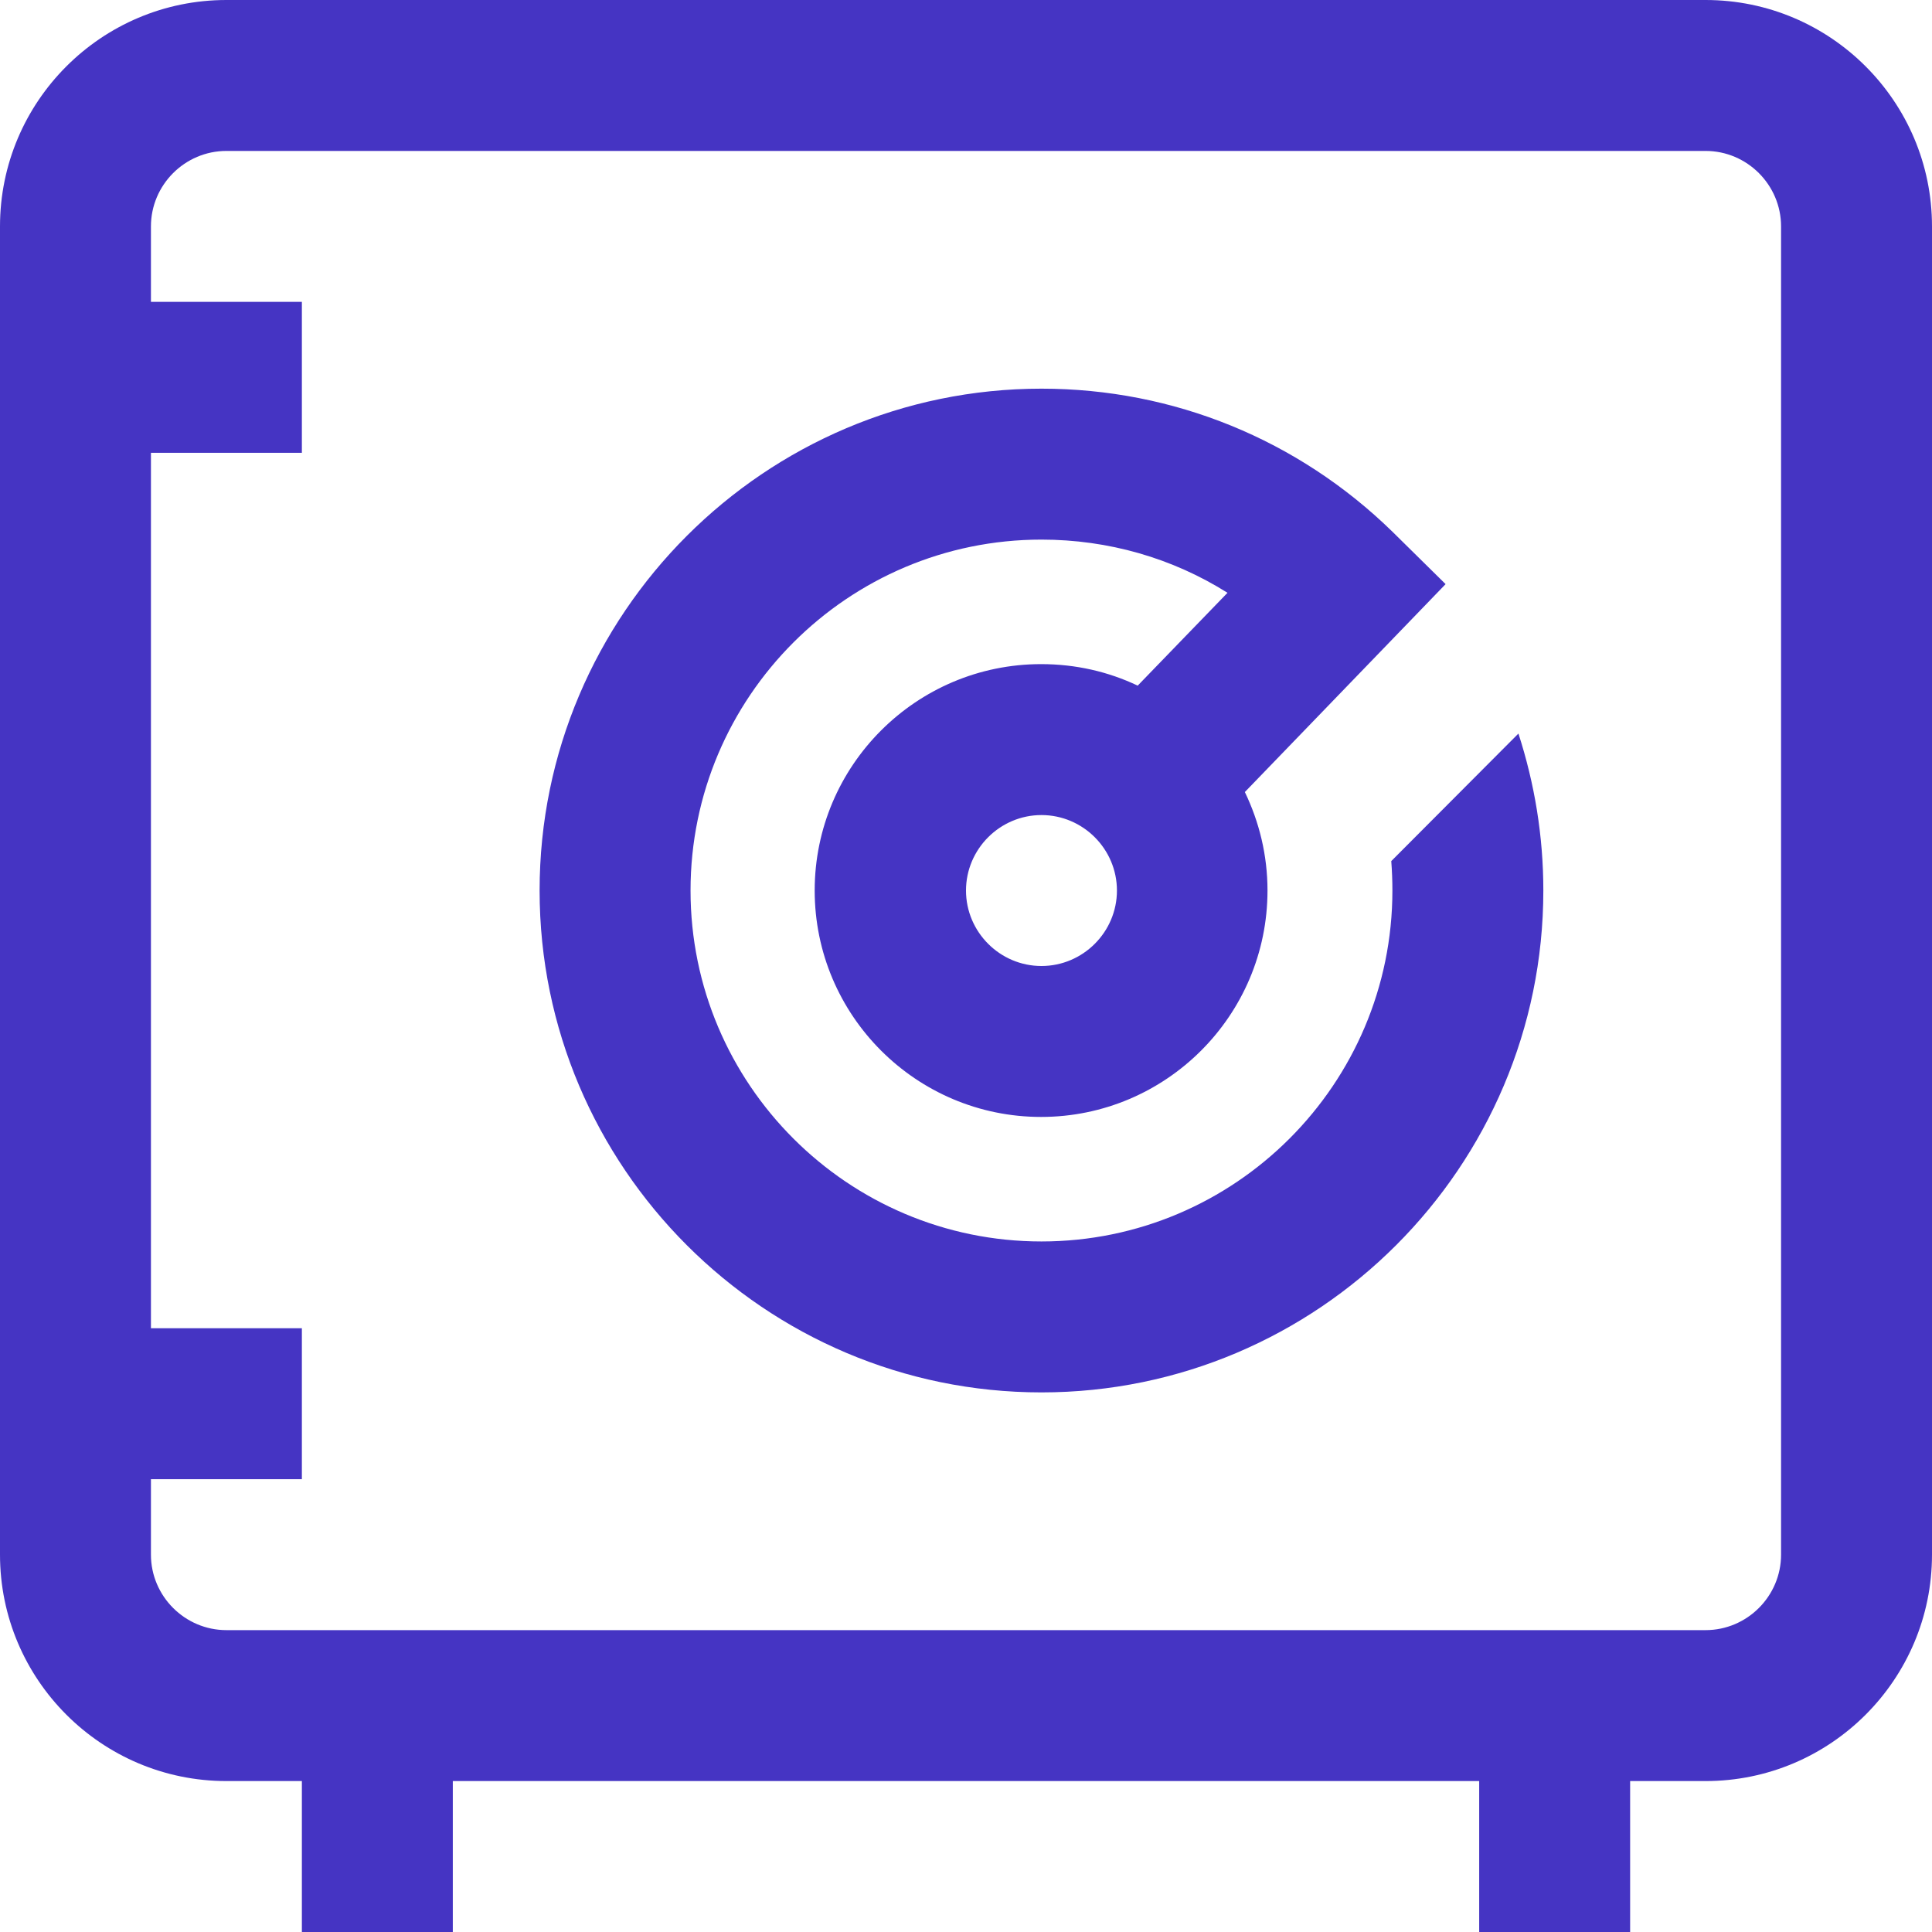
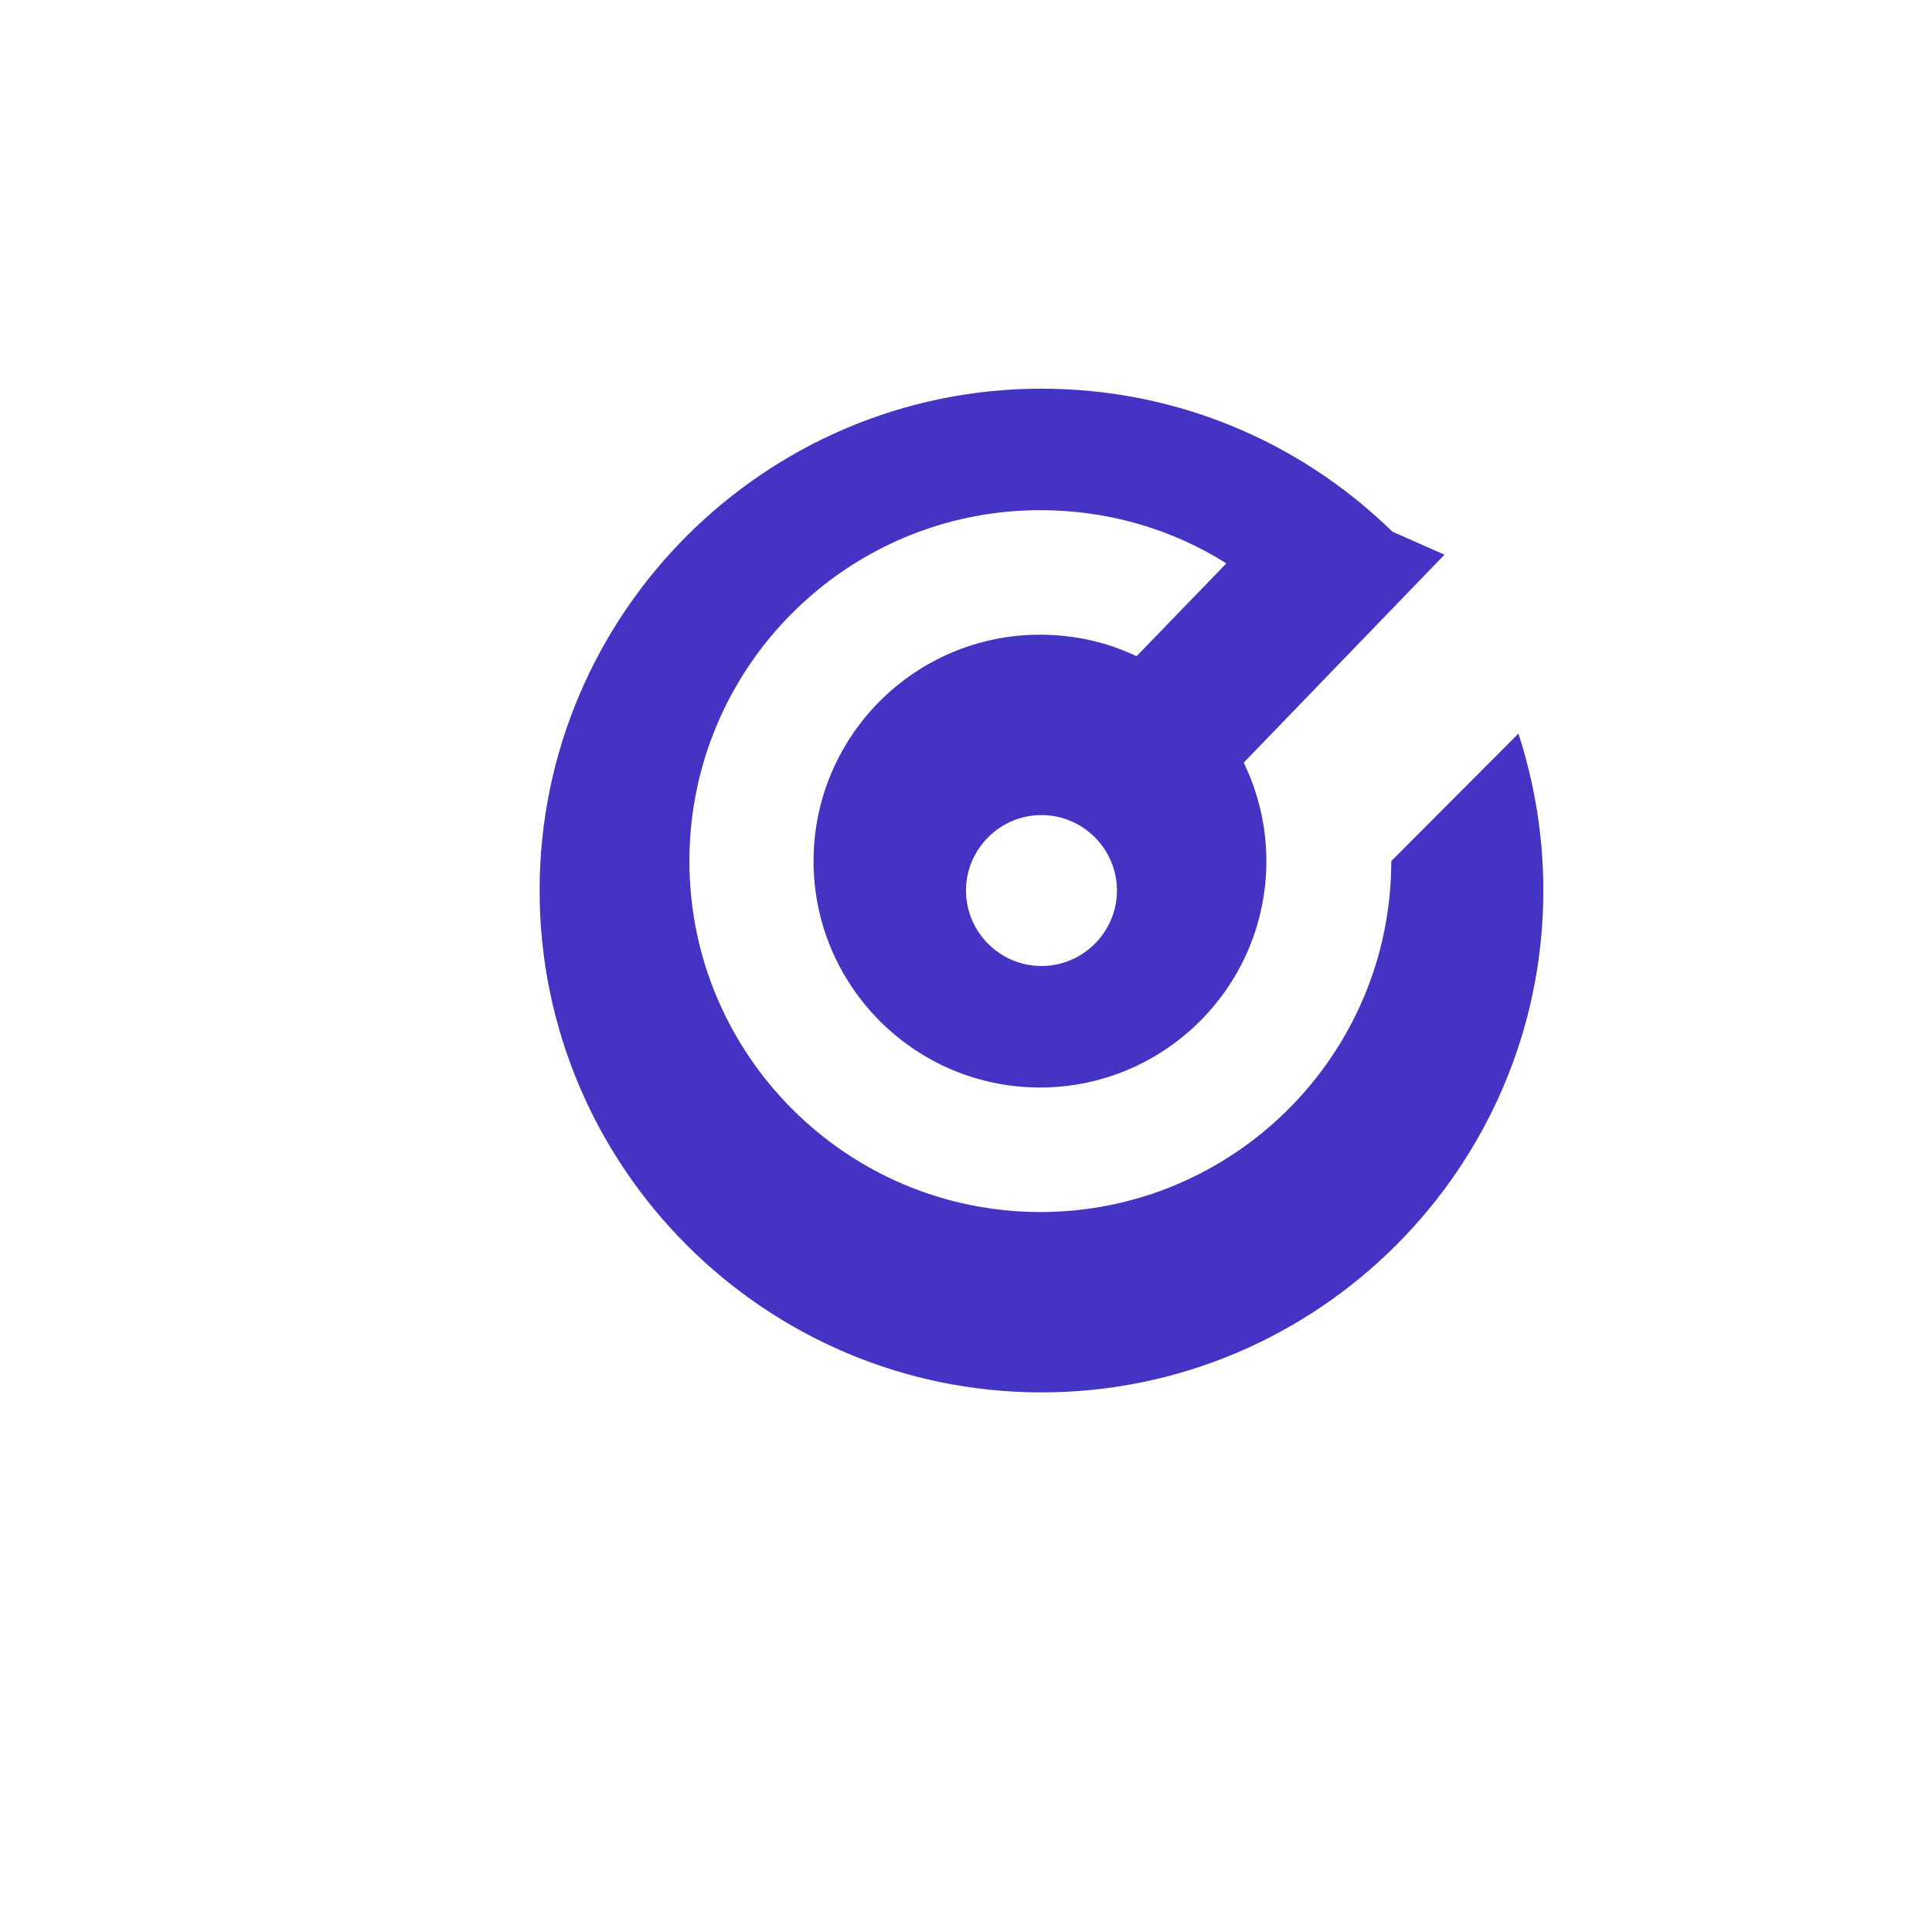
<svg xmlns="http://www.w3.org/2000/svg" version="1.1" id="Capa_1" x="0px" y="0px" viewBox="0 0 512 512" style="enable-background:new 0 0 512 512;" xml:space="preserve">
  <style type="text/css">
	.st0{fill:#4534C3;}
</style>
  <g>
    <g>
      <g>
-         <path class="st0" d="M452,0H60C26.9,0,0,26.9,0,60v352c0,33.1,26.9,60,60,60h20v40h40v-40h272v40h40v-40h20c33.1,0,60-26.9,60-60     V60C512,26.9,485.1,0,452,0z M472,412c0,11-9,20-20,20H60c-11,0-20-9-20-20v-20h40v-40H40V120h40V80H40V60c0-11,9-20,20-20h392     c11,0,20,9,20,20V412z" />
-         <path class="st0" d="M368.7,228.2c0.2,2.6,0.3,5.2,0.3,7.8c0,51.3-41.7,93-93,93s-93-41.7-93-93s41.7-93,93-93     c17.7,0,34.7,4.9,49.3,14.1l-23.8,24.6c-7.8-3.7-16.4-5.7-25.6-5.7c-33.1,0-60,26.9-60,60s26.9,60,60,60s60-26.9,60-60     c0-9.4-2.2-18.2-6-26.1l53.2-55.1L369,140.9c-25-24.4-58-37.9-93-37.9c-73.3,0-133,59.7-133,133c0,73.3,59.7,133,133,133     s133-59.7,133-133c0-14.4-2.3-28.3-6.6-41.6L368.7,228.2z M276,256c-11,0-20-9-20-20s9-20,20-20s20,9,20,20S287,256,276,256z" />
+         <path class="st0" d="M368.7,228.2c0,51.3-41.7,93-93,93s-93-41.7-93-93s41.7-93,93-93     c17.7,0,34.7,4.9,49.3,14.1l-23.8,24.6c-7.8-3.7-16.4-5.7-25.6-5.7c-33.1,0-60,26.9-60,60s26.9,60,60,60s60-26.9,60-60     c0-9.4-2.2-18.2-6-26.1l53.2-55.1L369,140.9c-25-24.4-58-37.9-93-37.9c-73.3,0-133,59.7-133,133c0,73.3,59.7,133,133,133     s133-59.7,133-133c0-14.4-2.3-28.3-6.6-41.6L368.7,228.2z M276,256c-11,0-20-9-20-20s9-20,20-20s20,9,20,20S287,256,276,256z" />
      </g>
    </g>
  </g>
</svg>